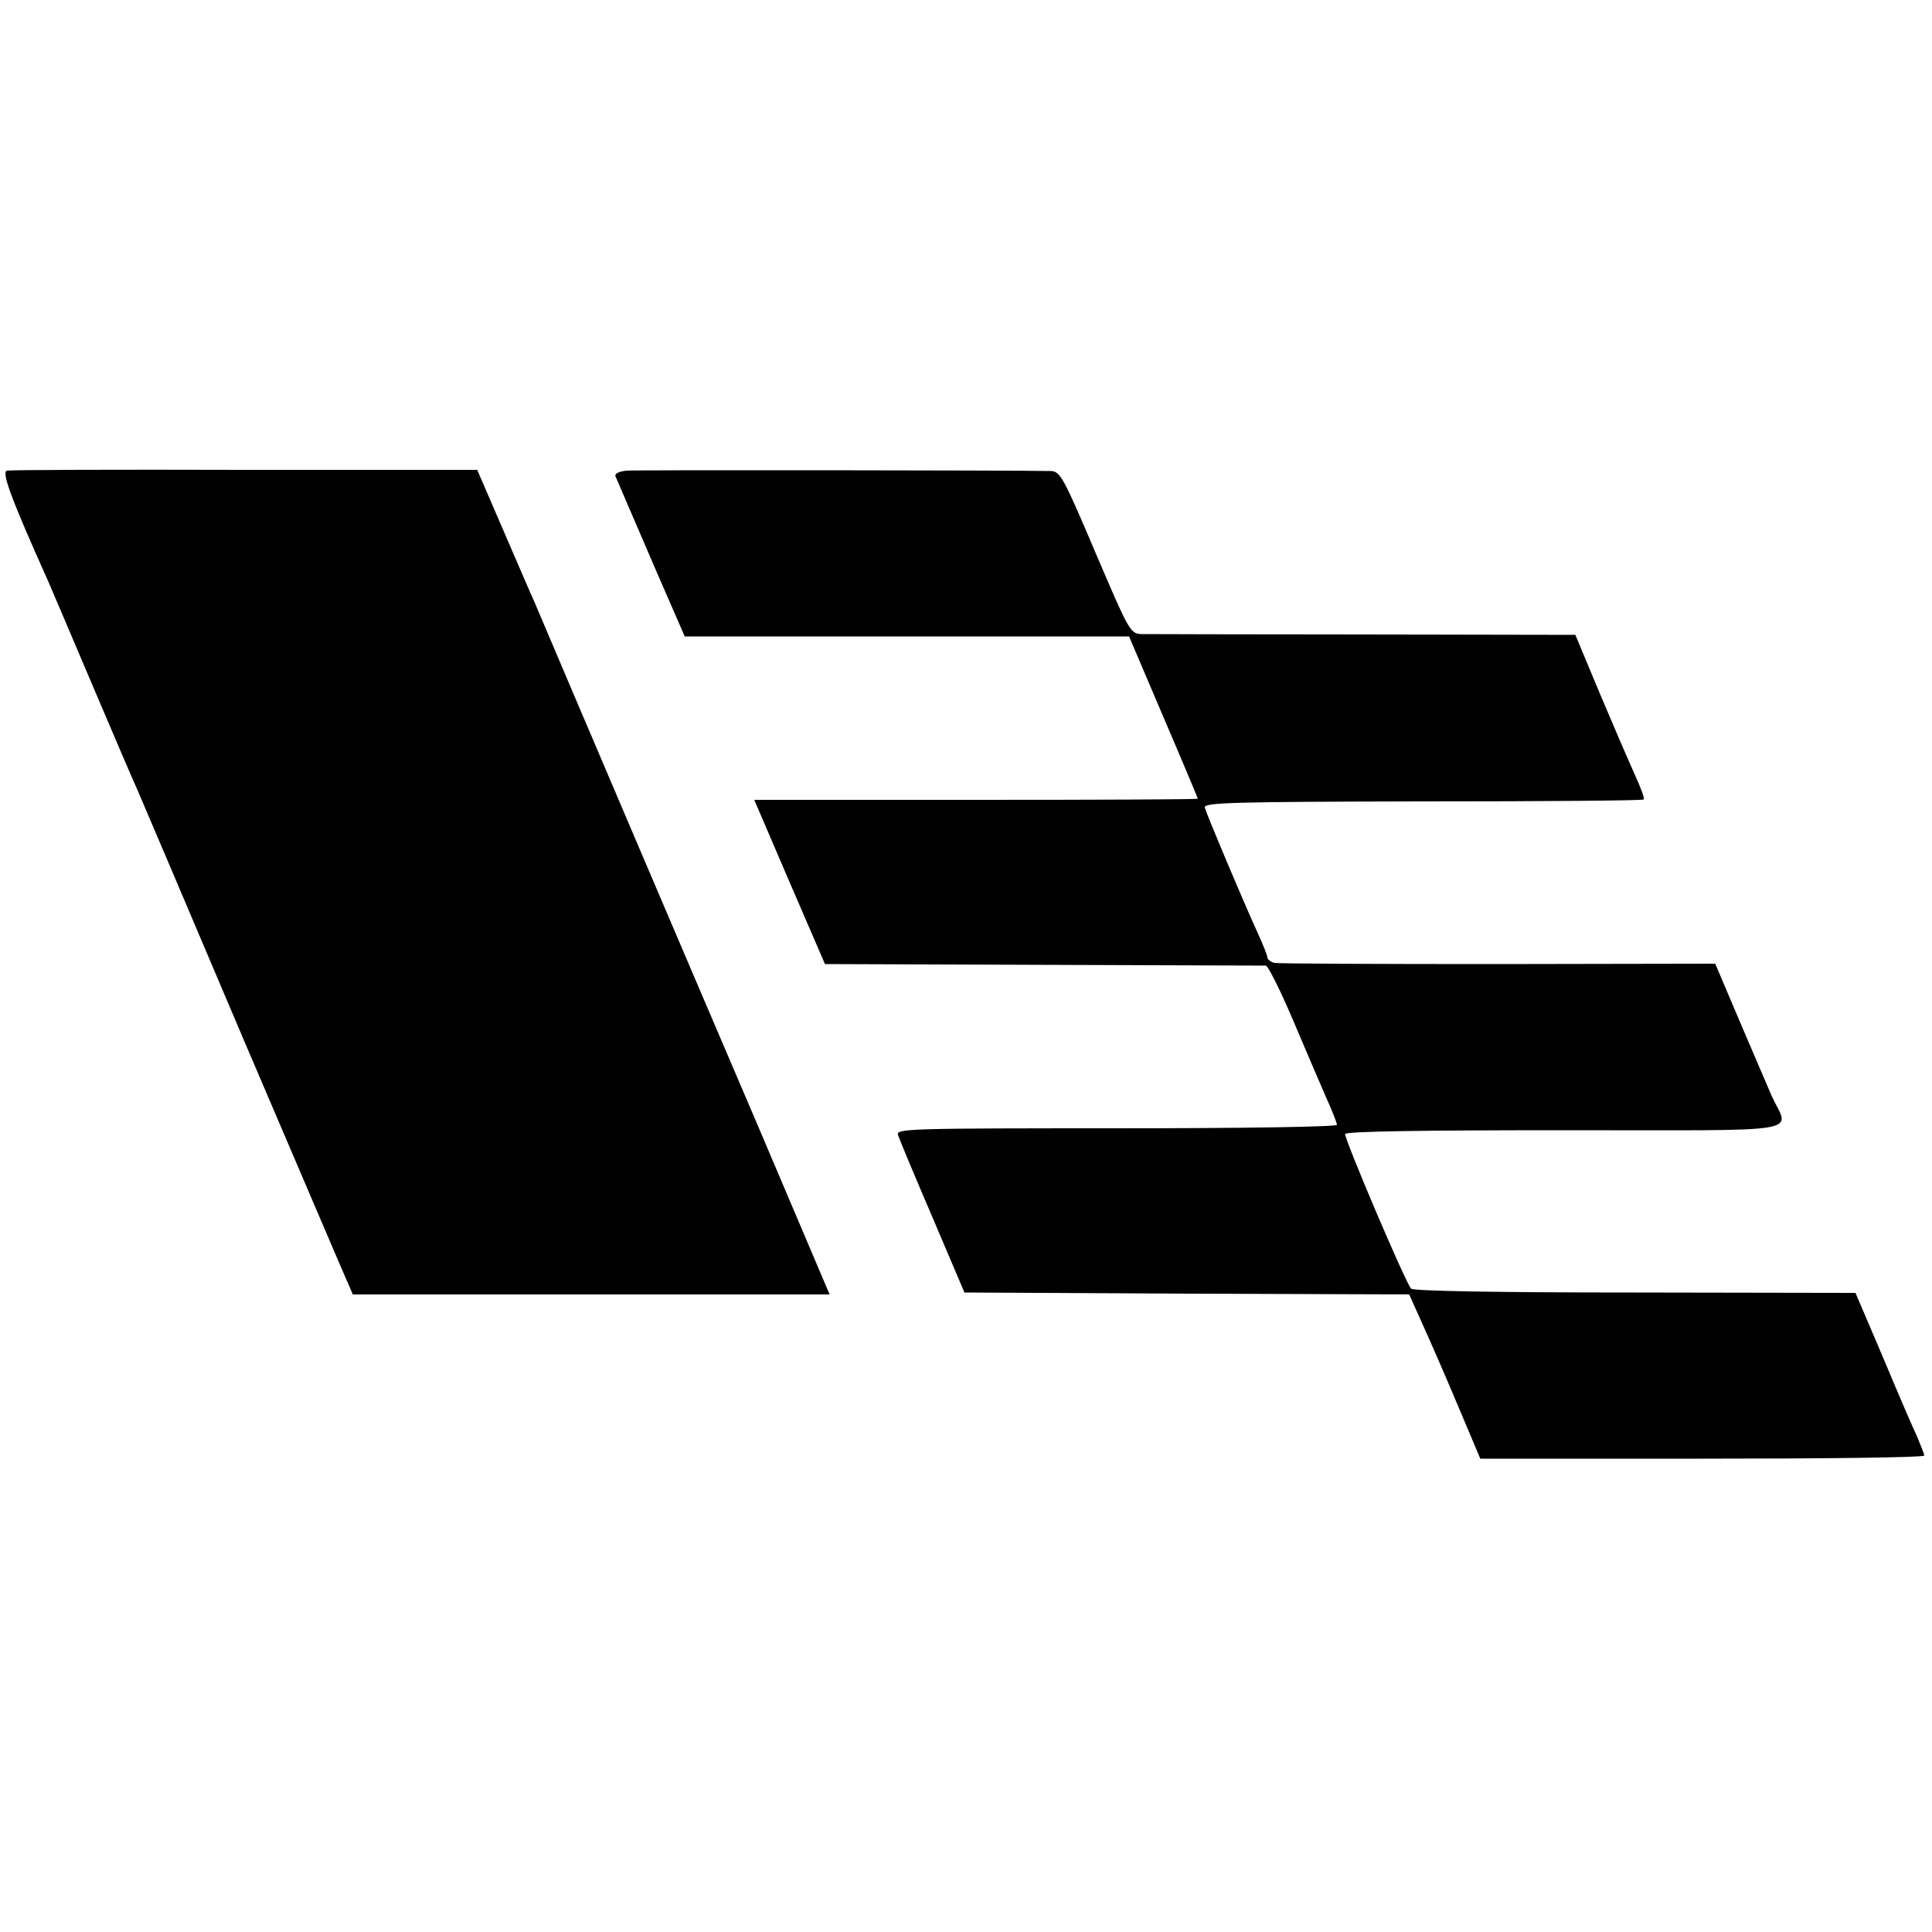
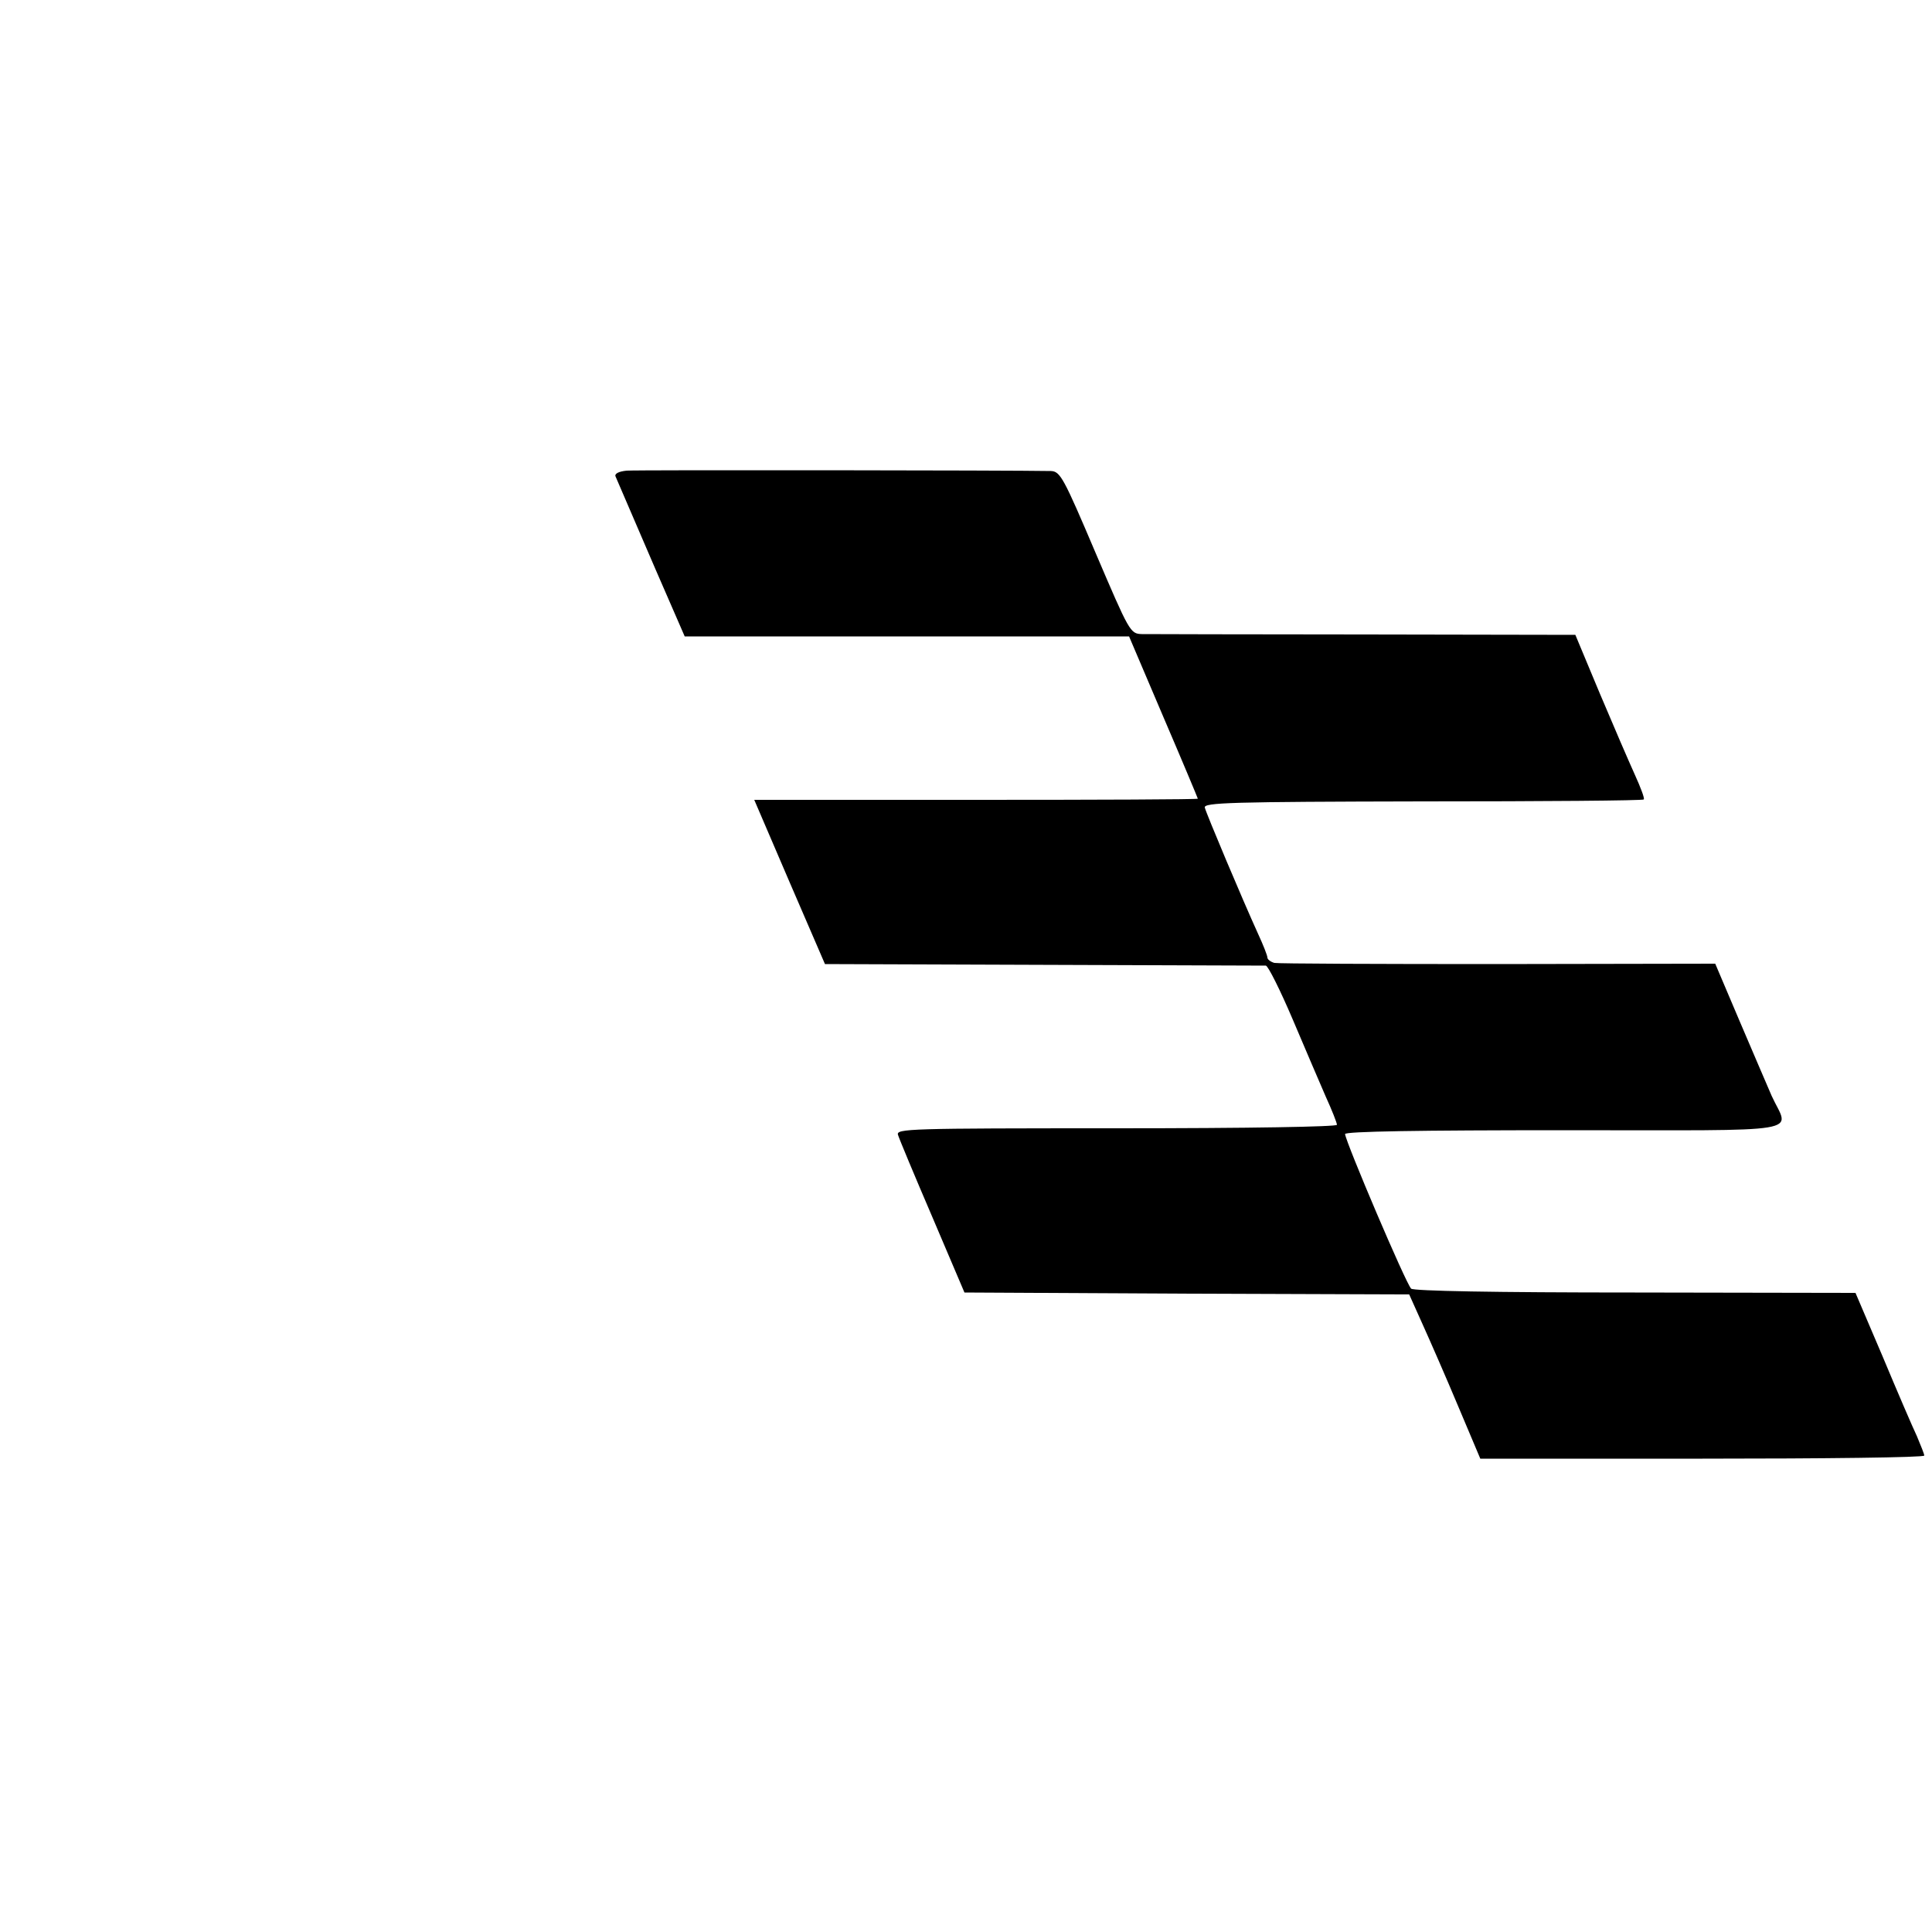
<svg xmlns="http://www.w3.org/2000/svg" version="1.0" width="500pt" height="500pt" viewBox="0 0 500 500" preserveAspectRatio="xMidYMid meet">
  <g transform="translate(0,500) scale(0.1,-0.1)" fill="#000000" stroke="none">
-     <path d="M18 3782 c-15 -3 11 -73 107 -287 7 -16 59 -138 115 -270 56 -132 108 -253 116 -270 7 -16 130 -305 273 -642 144 -336 266 -623 273 -637 l11 -26 617 0 617 0 -184 433 c-154 359 -525 1229 -579 1357 -9 19 -45 104 -82 189 l-67 155 -601 0 c-330 1 -607 0 -616 -2z" />
    <path d="M1622 3782 c-21 -2 -32 -8 -29 -15 78 -182 143 -332 159 -368 l20 -46 575 0 575 0 89 -209 c49 -114 89 -210 89 -211 0 -2 -258 -3 -574 -3 l-574 0 91 -212 92 -213 565 -2 c311 -1 570 -2 576 -2 6 -1 37 -63 69 -138 32 -76 71 -166 86 -201 16 -35 29 -68 29 -73 0 -5 -225 -9 -571 -9 -539 0 -570 -1 -565 -17 3 -10 43 -106 89 -213 l83 -195 576 -3 575 -2 35 -78 c19 -42 61 -138 92 -212 l57 -135 575 0 c316 0 574 3 574 8 0 4 -9 26 -19 50 -11 23 -51 116 -89 207 l-70 164 -571 1 c-366 0 -573 4 -579 10 -14 14 -168 376 -171 400 -1 7 194 10 567 10 644 0 582 -10 537 89 -12 28 -50 116 -84 196 l-62 146 -562 -1 c-309 0 -570 1 -579 3 -10 3 -18 9 -18 14 0 5 -11 33 -24 61 -41 90 -134 311 -138 327 -3 13 67 15 564 16 312 0 570 2 572 5 3 2 -8 31 -23 64 -15 33 -56 128 -91 211 l-63 151 -546 1 c-300 0 -560 1 -576 1 -30 1 -32 5 -120 211 -82 193 -91 210 -115 211 -103 2 -1072 3 -1098 1z" />
  </g>
</svg>